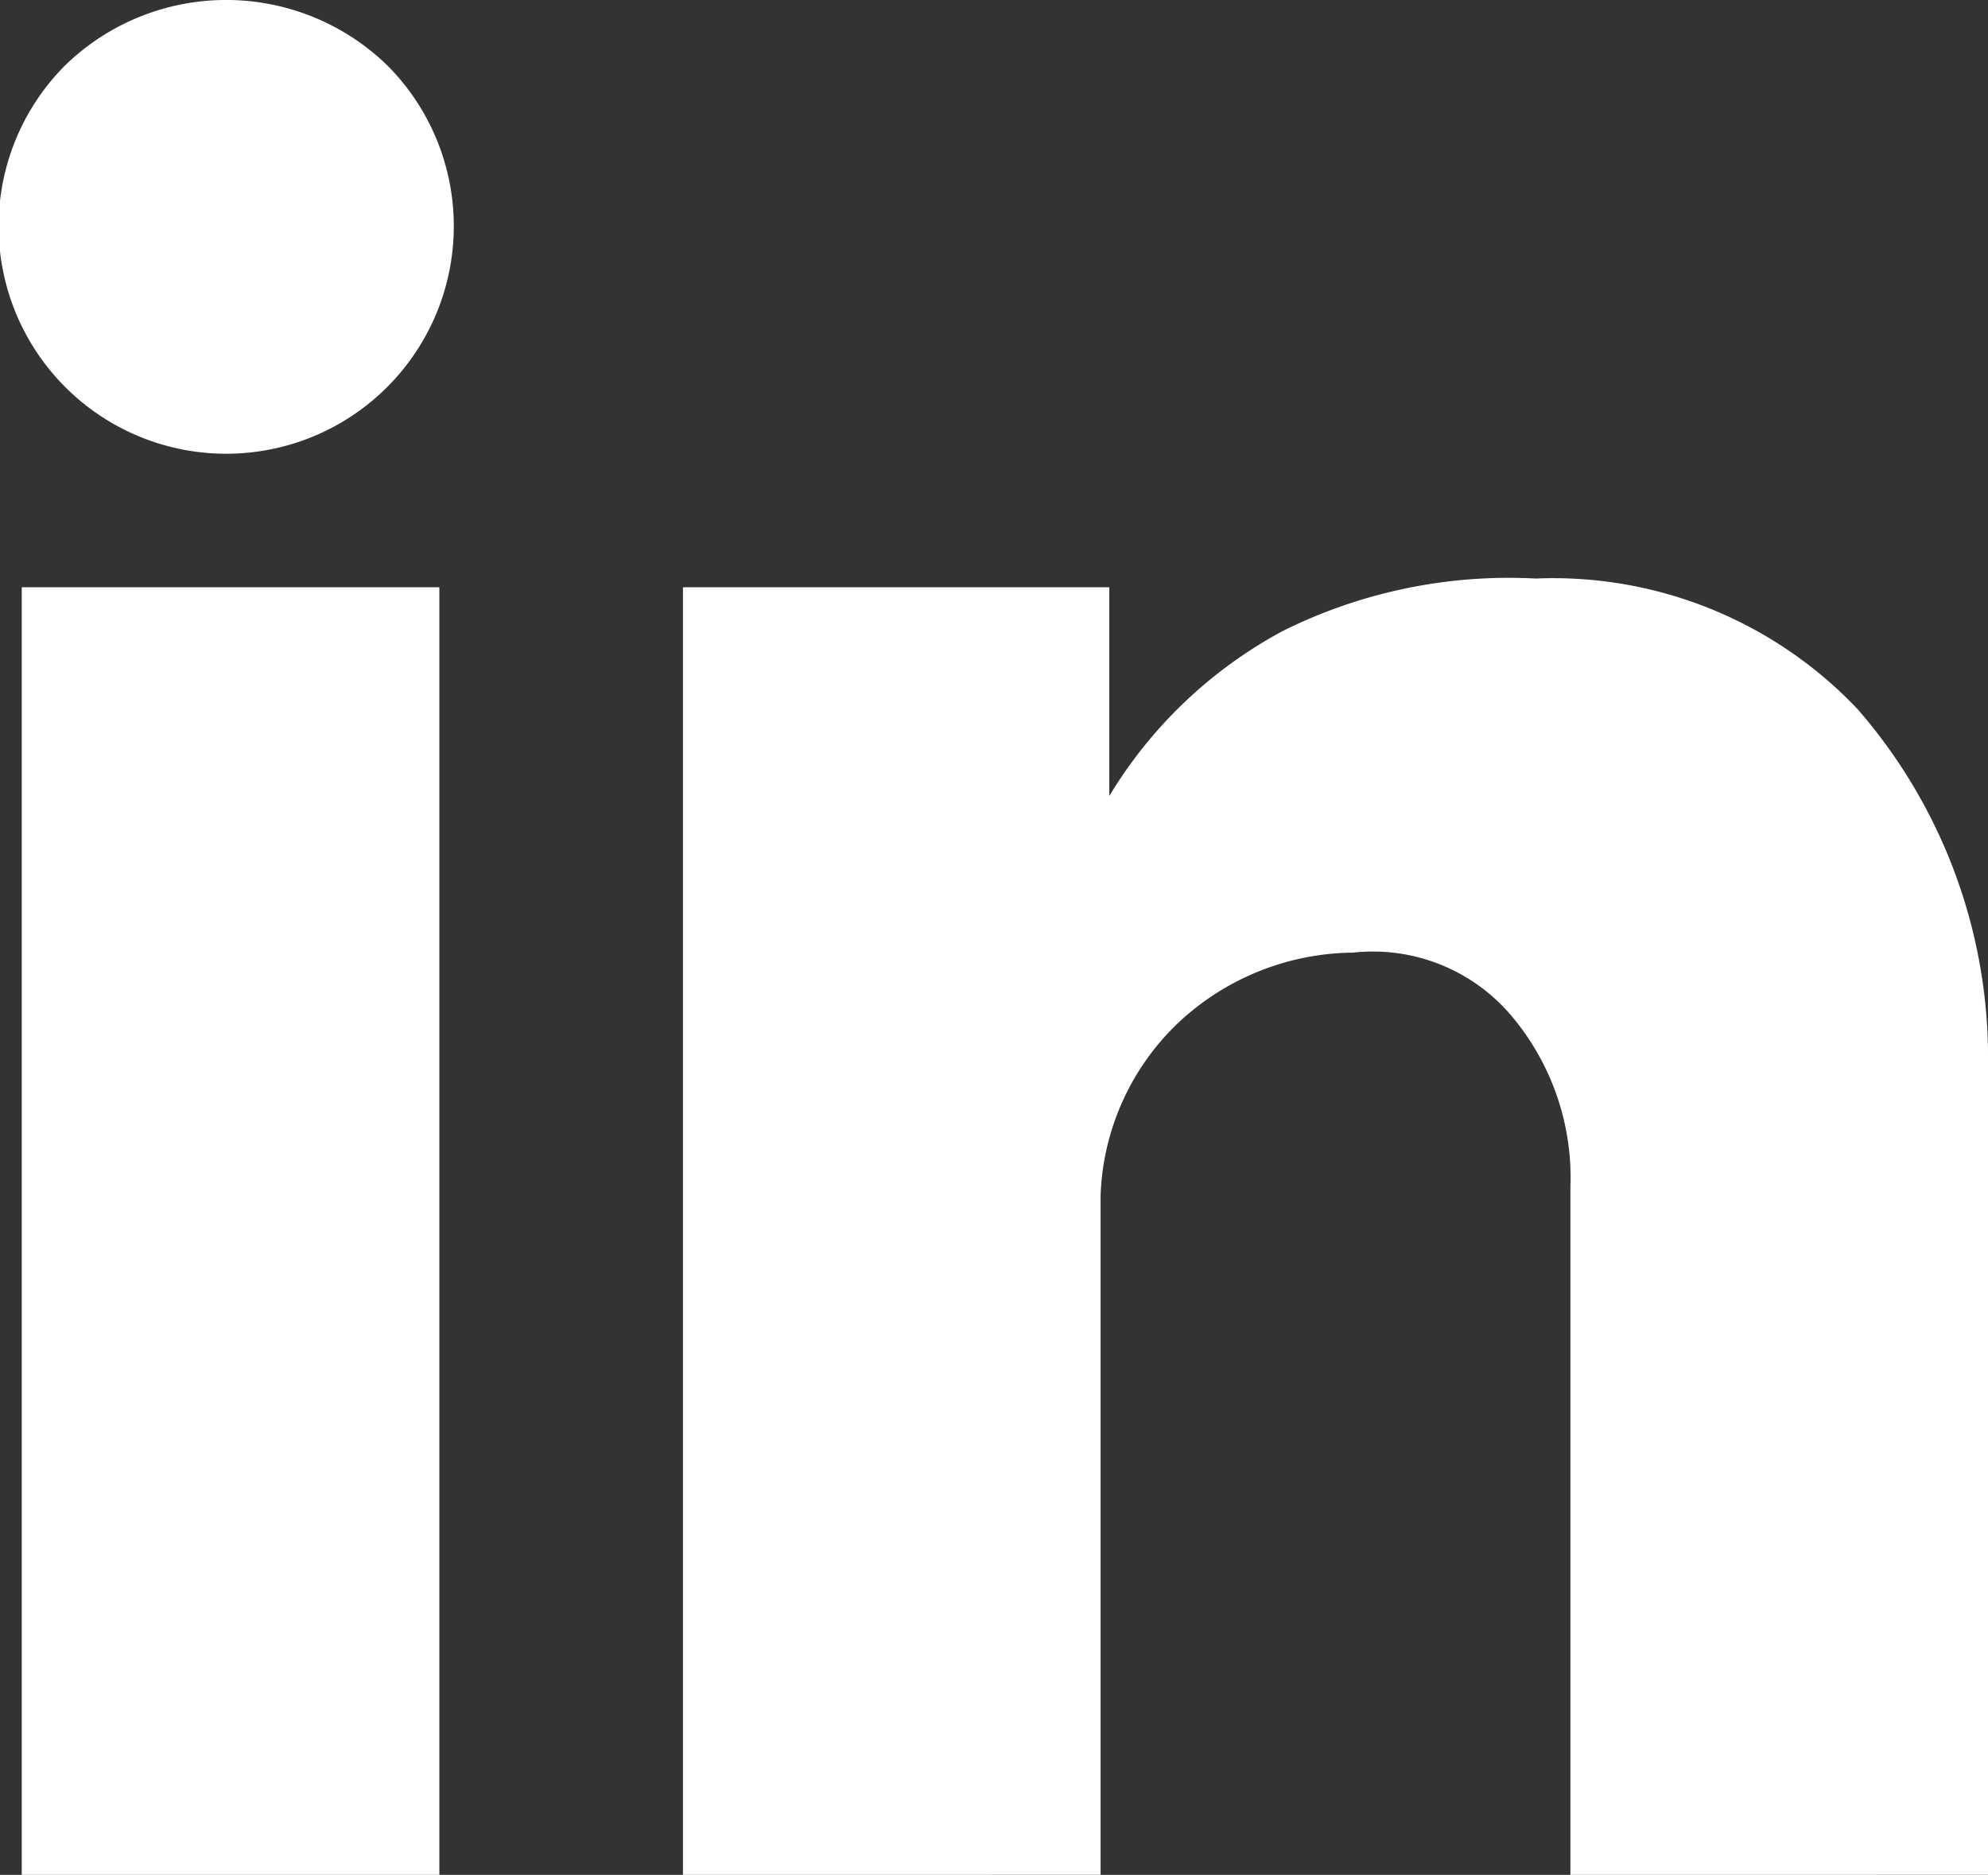
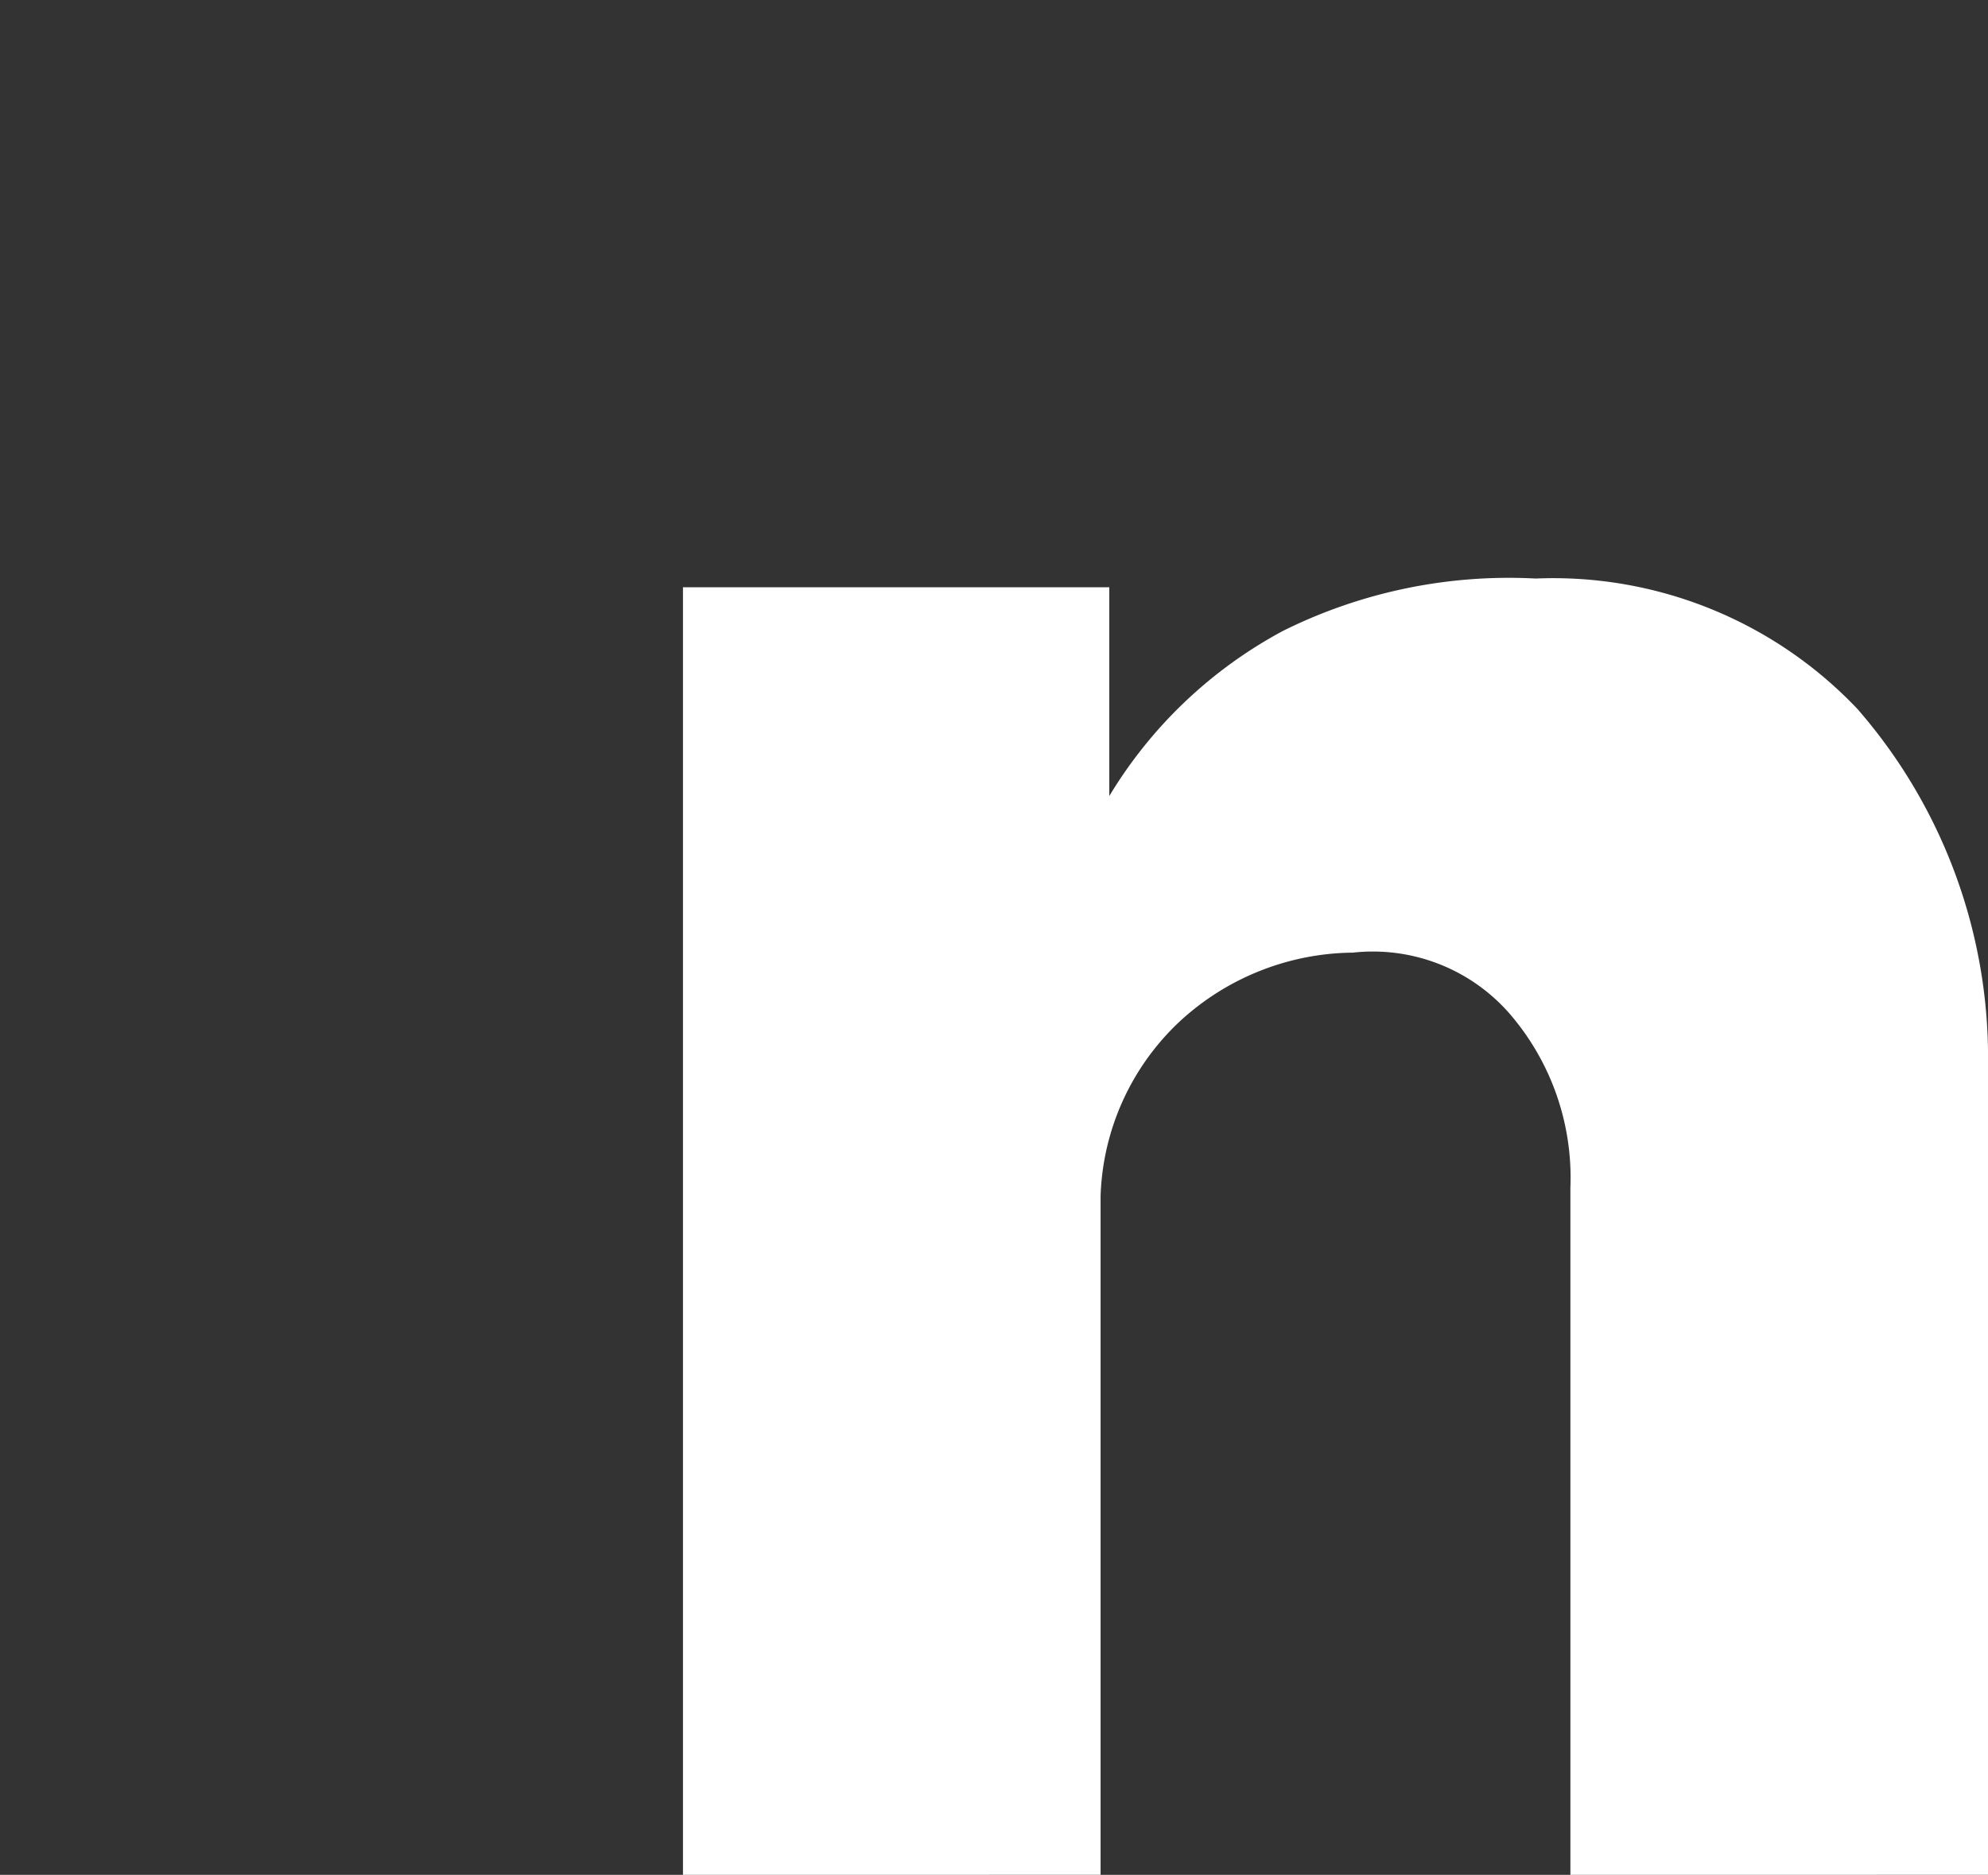
<svg xmlns="http://www.w3.org/2000/svg" viewBox="0 0 22.85 21.55">
  <rect x="0" y="0" width="22.85" height="21.55" fill="#333333" stroke="none" />
  <defs>
    <style>
      .cls-1 {
        fill: #fff;
      }
    </style>
  </defs>
  <g id="Group_2" data-name="Group 2" transform="translate(-675.95 -690.15)">
    <g id="Group_1" data-name="Group 1" transform="translate(660 674)">
-       <path id="Path_2" data-name="Path 2" class="cls-1" d="M20.4,16.9a2.616,2.616,0,1,1-3.7,0A2.656,2.656,0,0,1,20.4,16.9Zm-4.2,6H21V37.7H16.2Z" />
      <path id="Path_3" data-name="Path 3" class="cls-1" d="M37.3,24.3a6.1,6.1,0,0,1,1.5,4.1v9.3H34V29.8a2.883,2.883,0,0,0-.7-2,2.086,2.086,0,0,0-1.8-.7,2.973,2.973,0,0,0-2,.8,2.876,2.876,0,0,0-.9,2v7.8H23.8V22.9h4.9v2.4a5.2,5.2,0,0,1,2-1.9,5.829,5.829,0,0,1,2.9-.6A4.818,4.818,0,0,1,37.3,24.3Z" />
    </g>
  </g>
</svg>